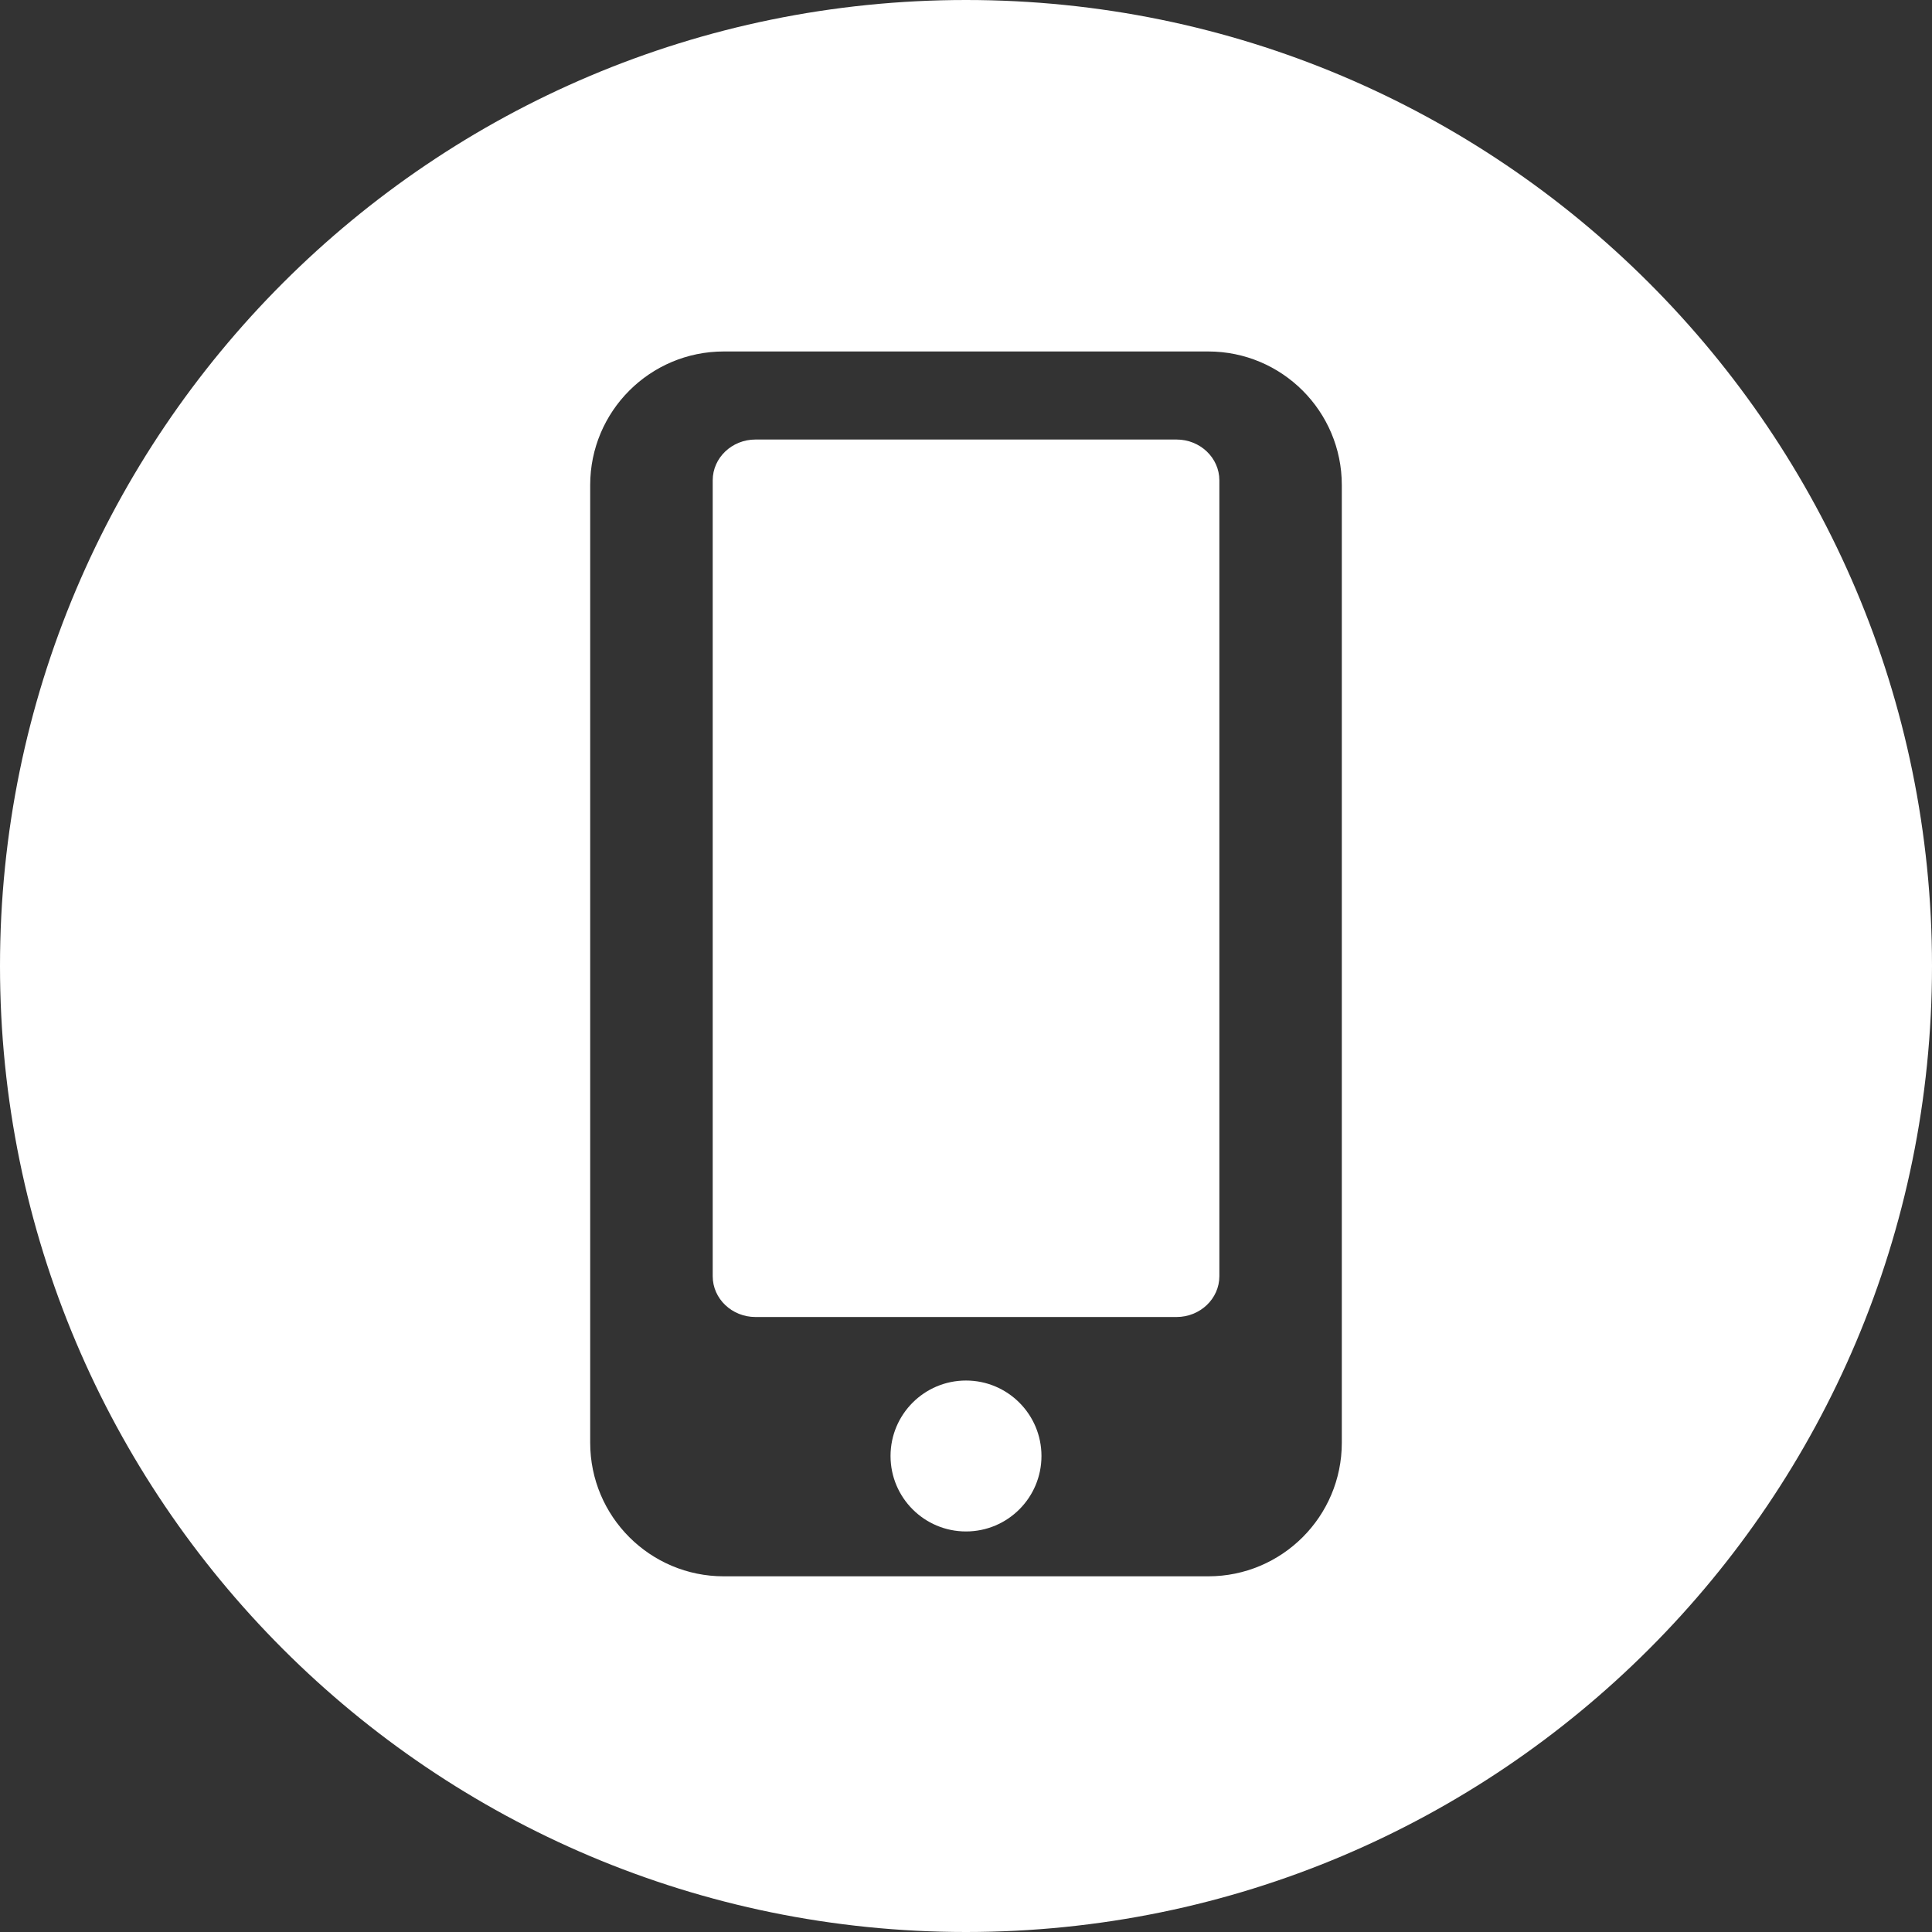
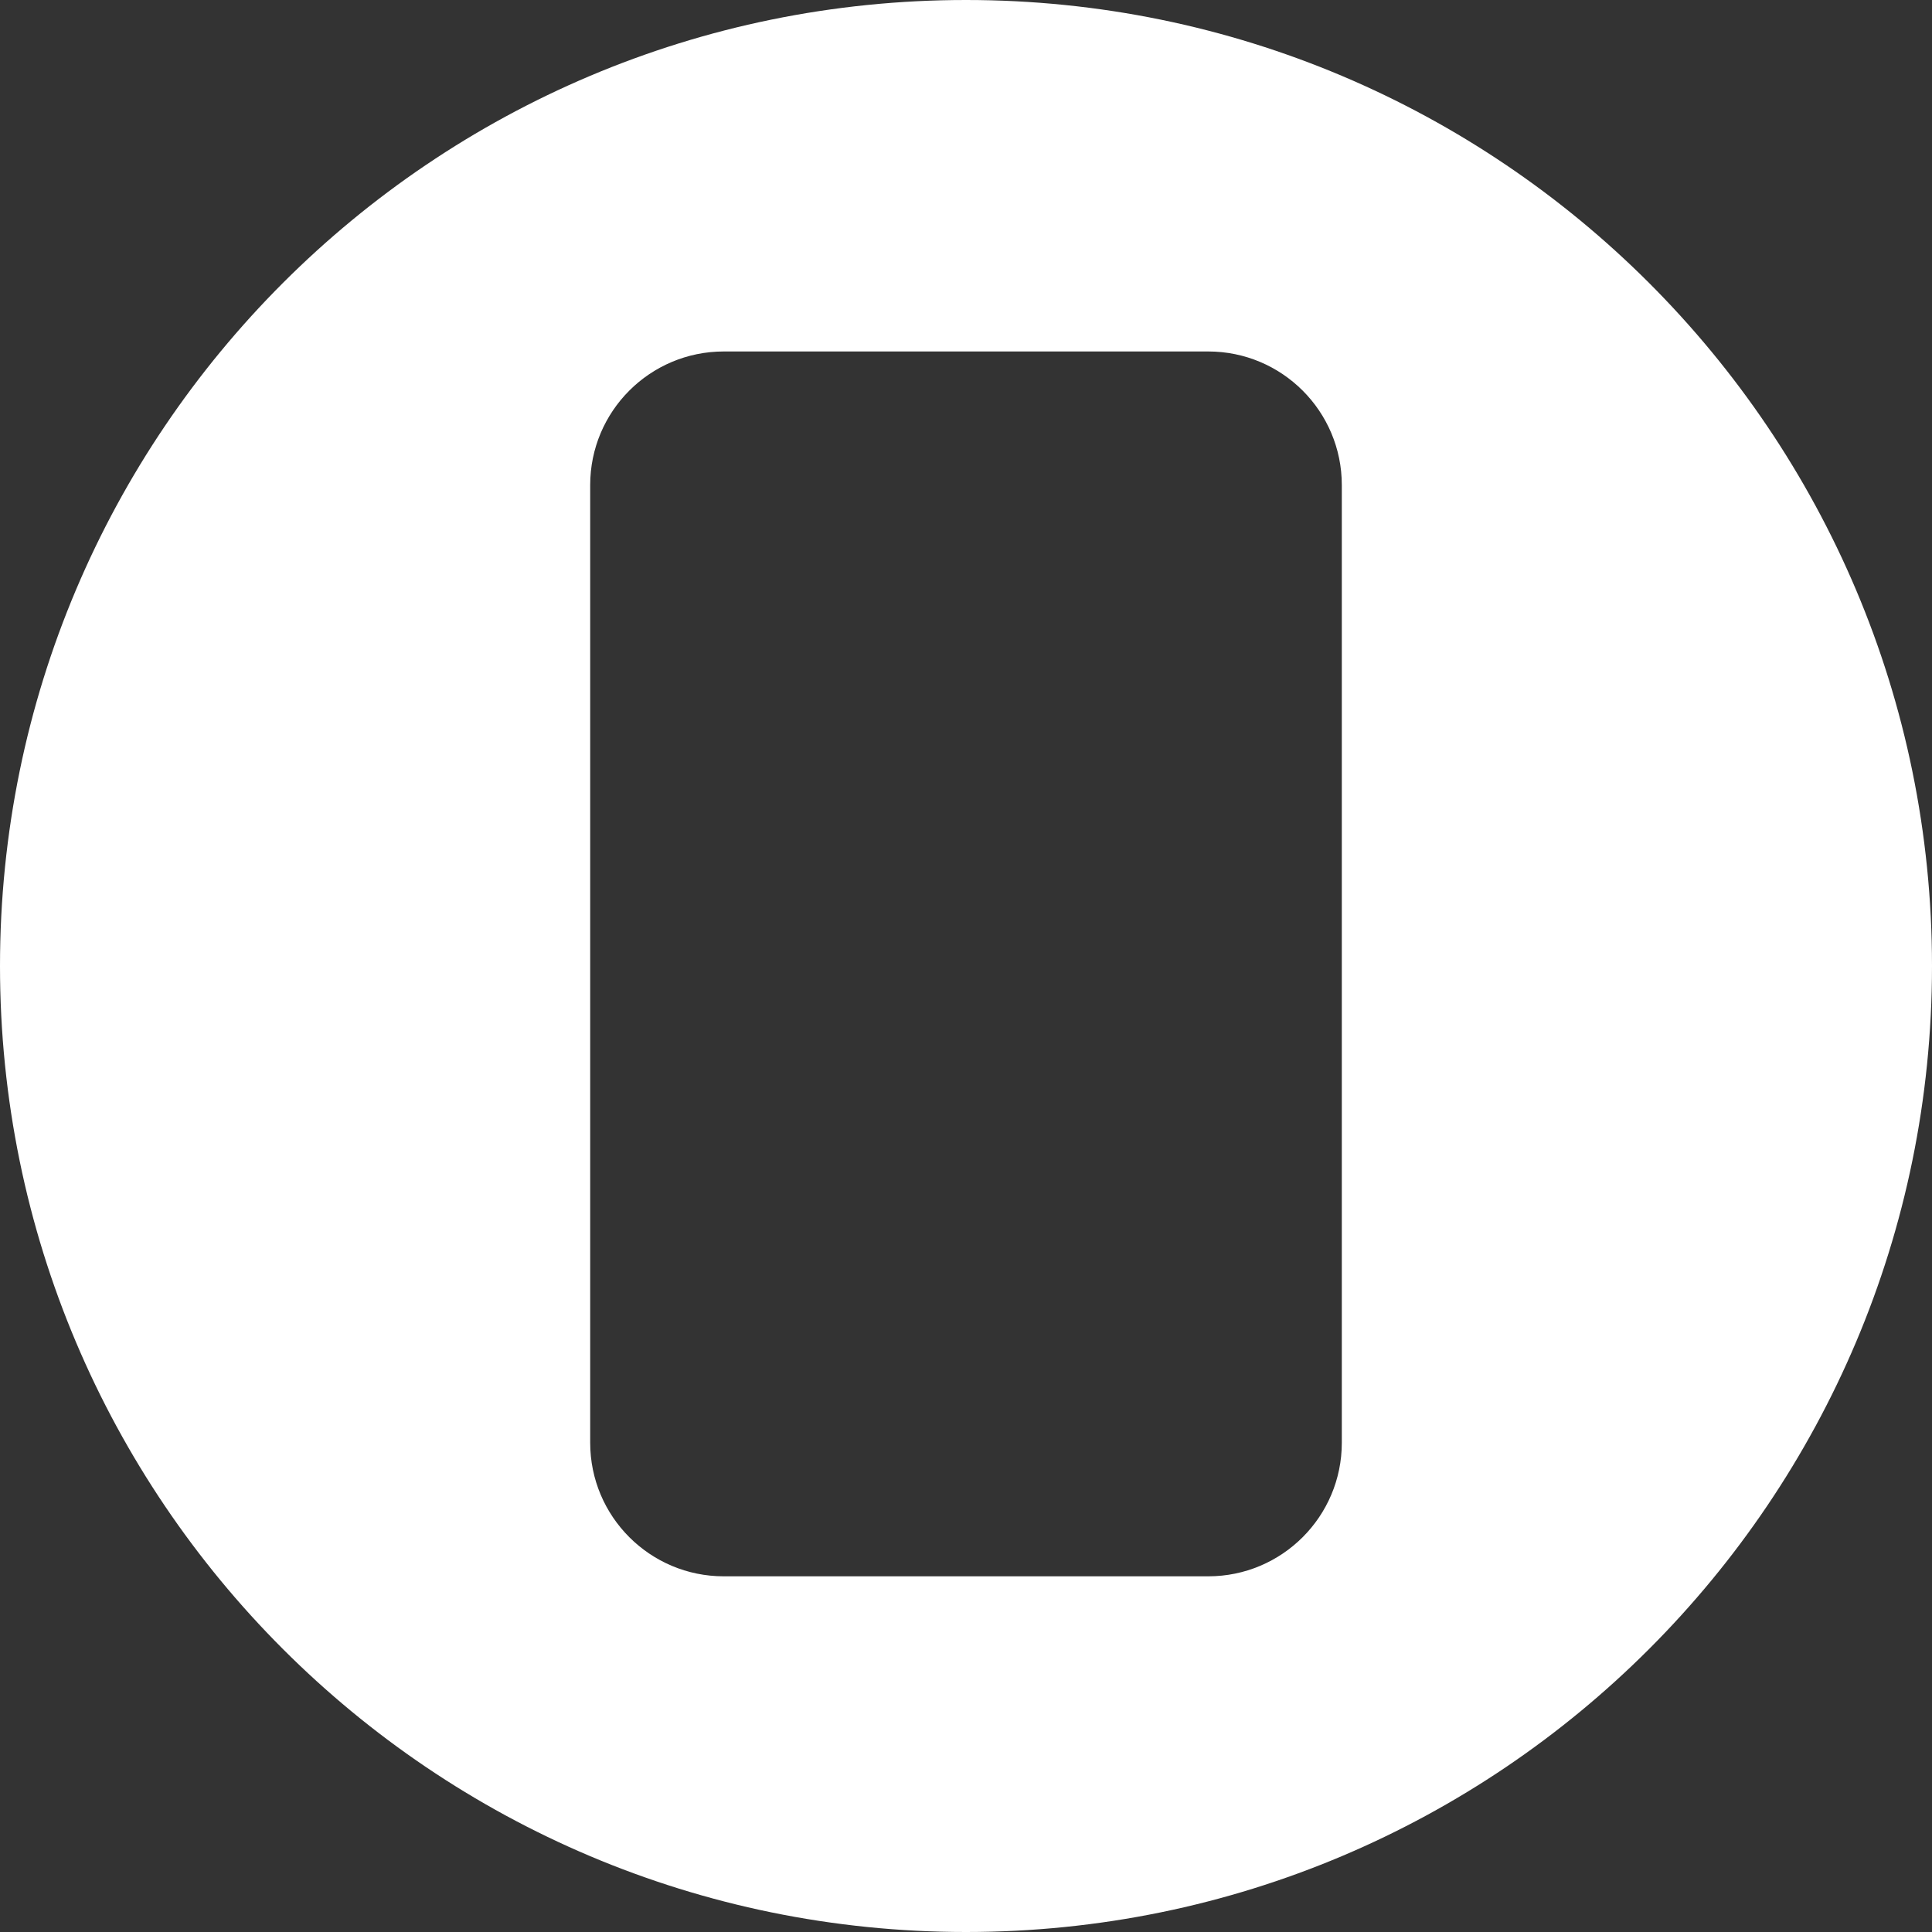
<svg xmlns="http://www.w3.org/2000/svg" version="1.1" id="Layer_1" x="0px" y="0px" width="50px" height="50px" viewBox="108.5 0 50 50" enable-background="new 108.5 0 50 50" xml:space="preserve">
  <rect x="108.5" y="0" width="50" height="50" fill="#333333" stroke="none" />
  <g>
    <g>
      <g>
-         <circle fill="#FFFFFF" cx="133.5" cy="37.681" r="1.953" />
-         <path fill="#FFFFFF" d="M138.949,11.375h-10.897c-0.611,0-1.107,0.474-1.107,1.055v20.599c0,0.582,0.497,1.055,1.107,1.055     h10.897c0.611,0,1.108-0.474,1.108-1.055V12.43C140.056,11.848,139.56,11.375,138.949,11.375z" />
        <path fill="#FFFFFF" d="M133.5,0c-13.807,0-25,11.193-25,25S119.693,50,133.5,50s25-11.194,25-25.001S147.306,0,133.5,0z      M143.226,37.337c0,1.91-1.548,3.458-3.458,3.458h-12.536c-1.91,0-3.458-1.548-3.458-3.458V12.554     c0-1.91,1.548-3.458,3.458-3.458h12.536c1.91,0,3.458,1.548,3.458,3.458V37.337z" />
      </g>
    </g>
  </g>
</svg>